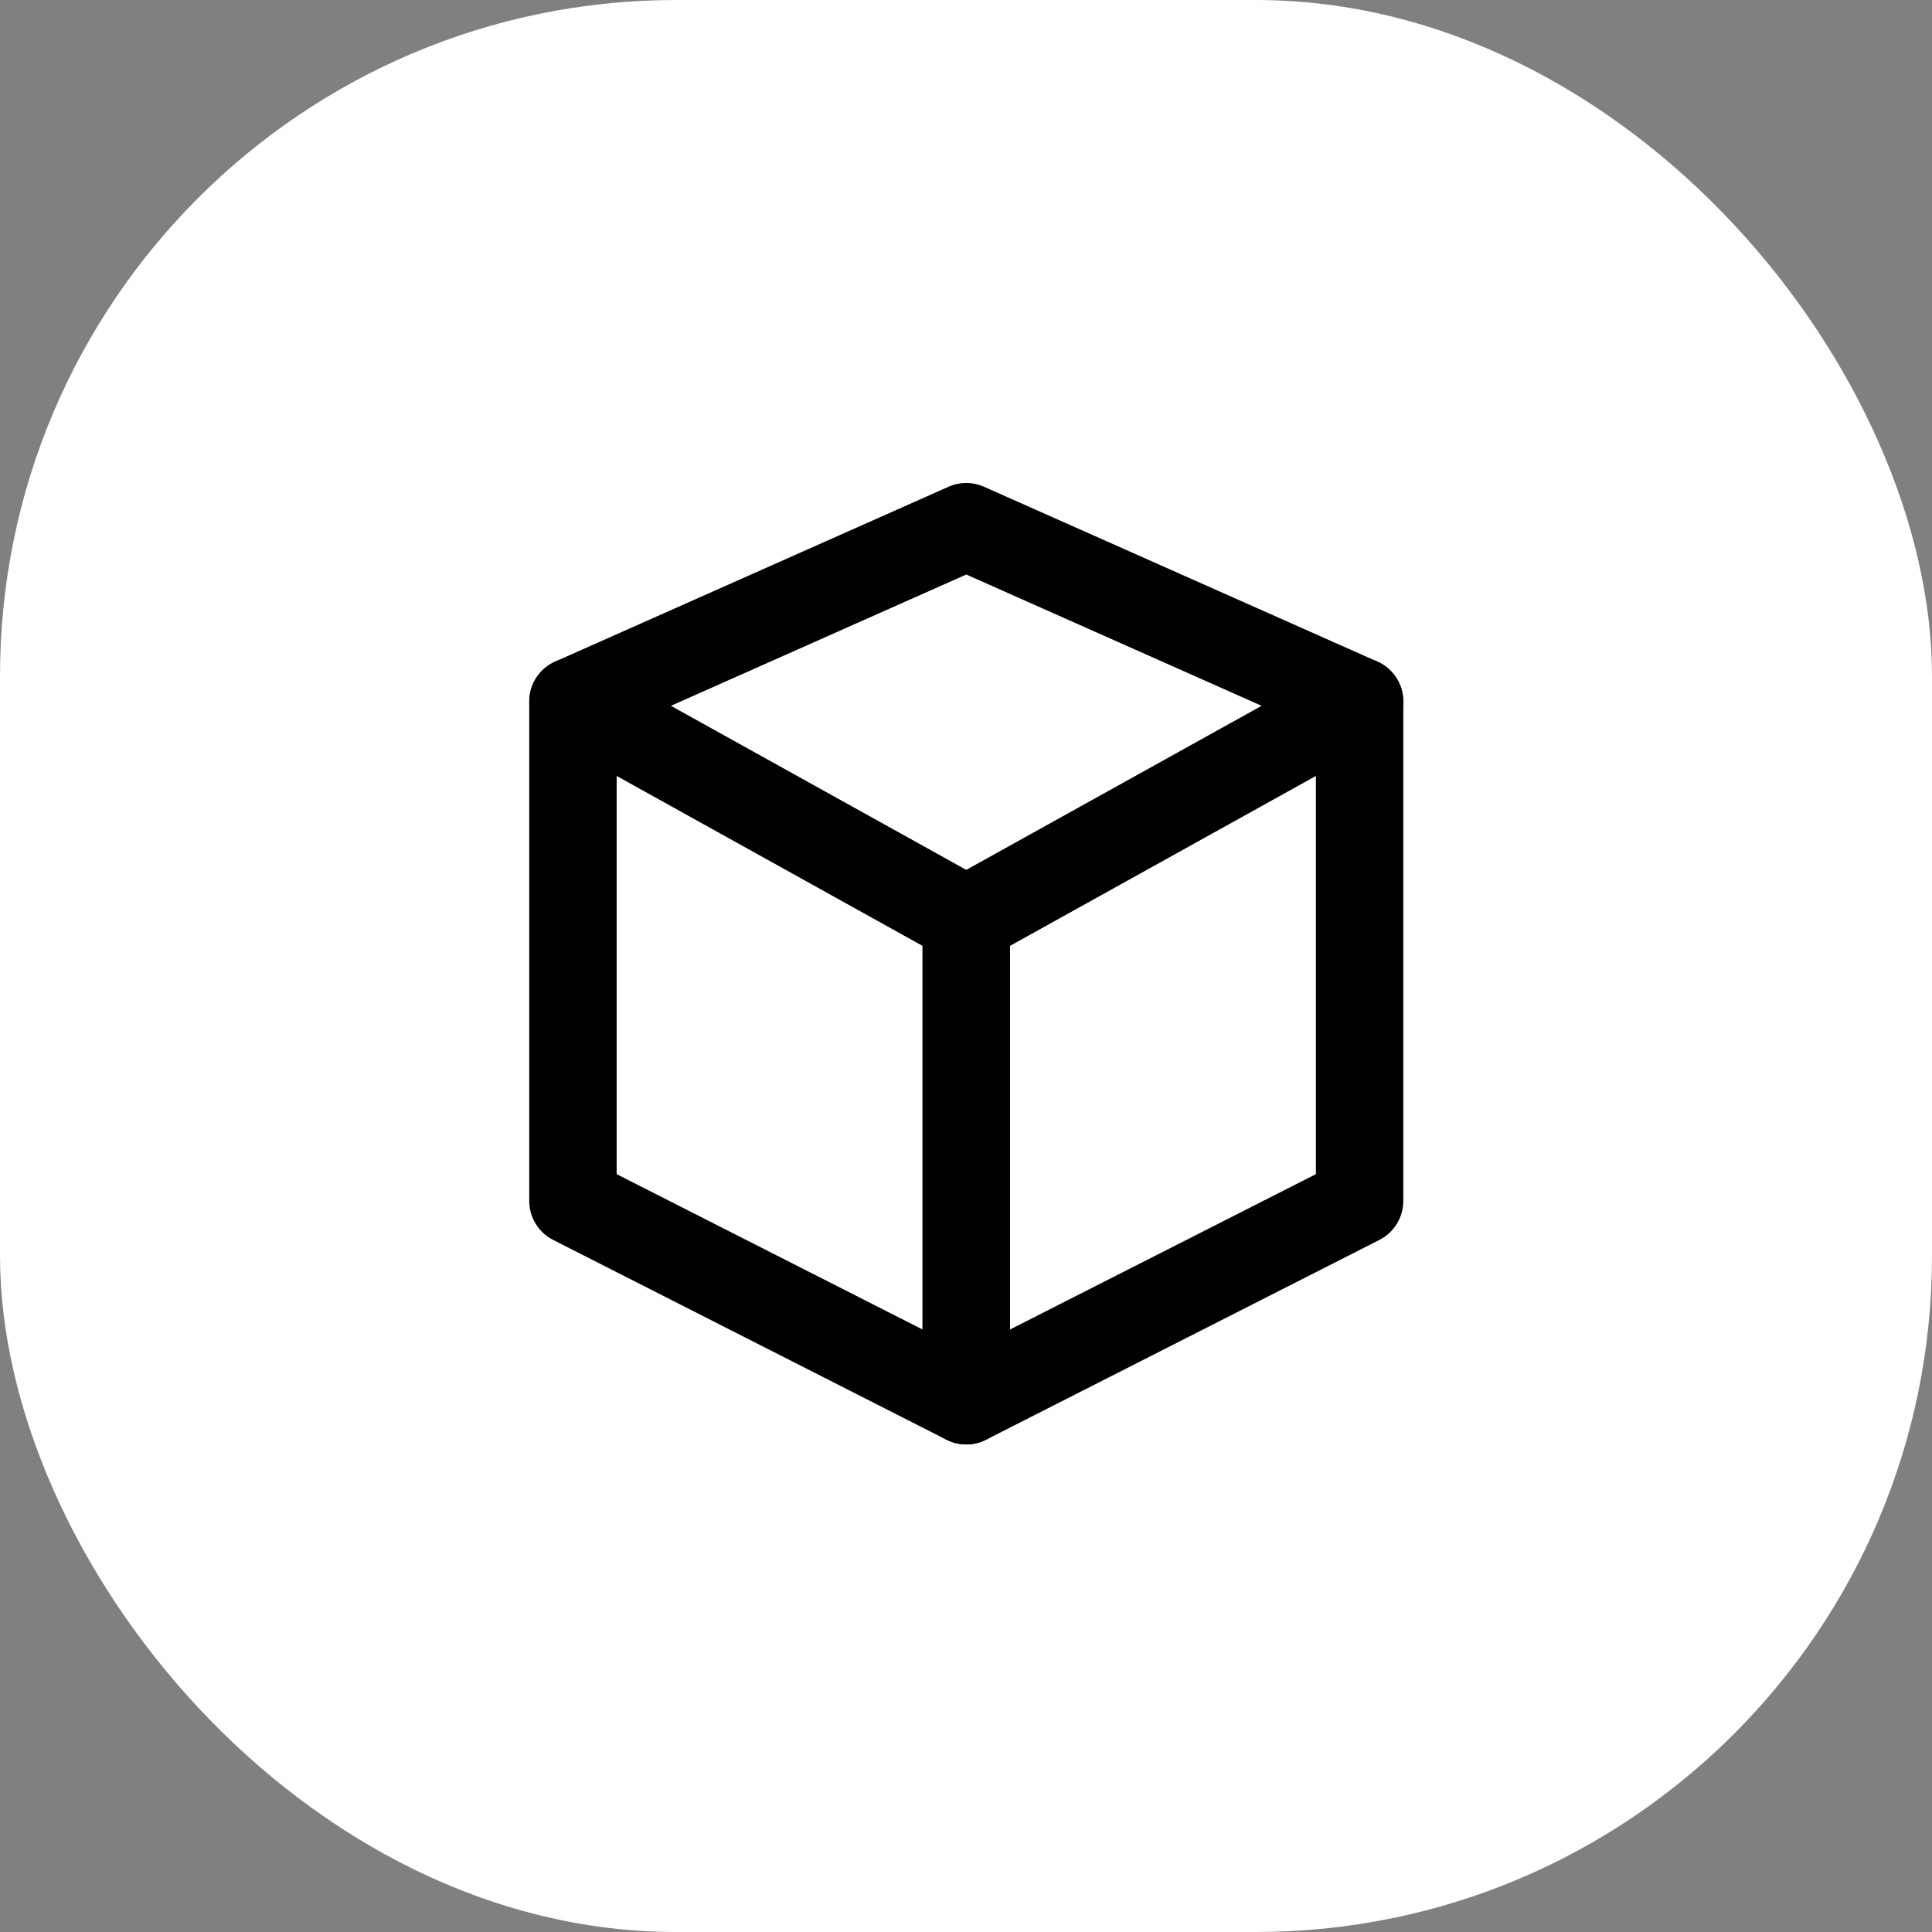
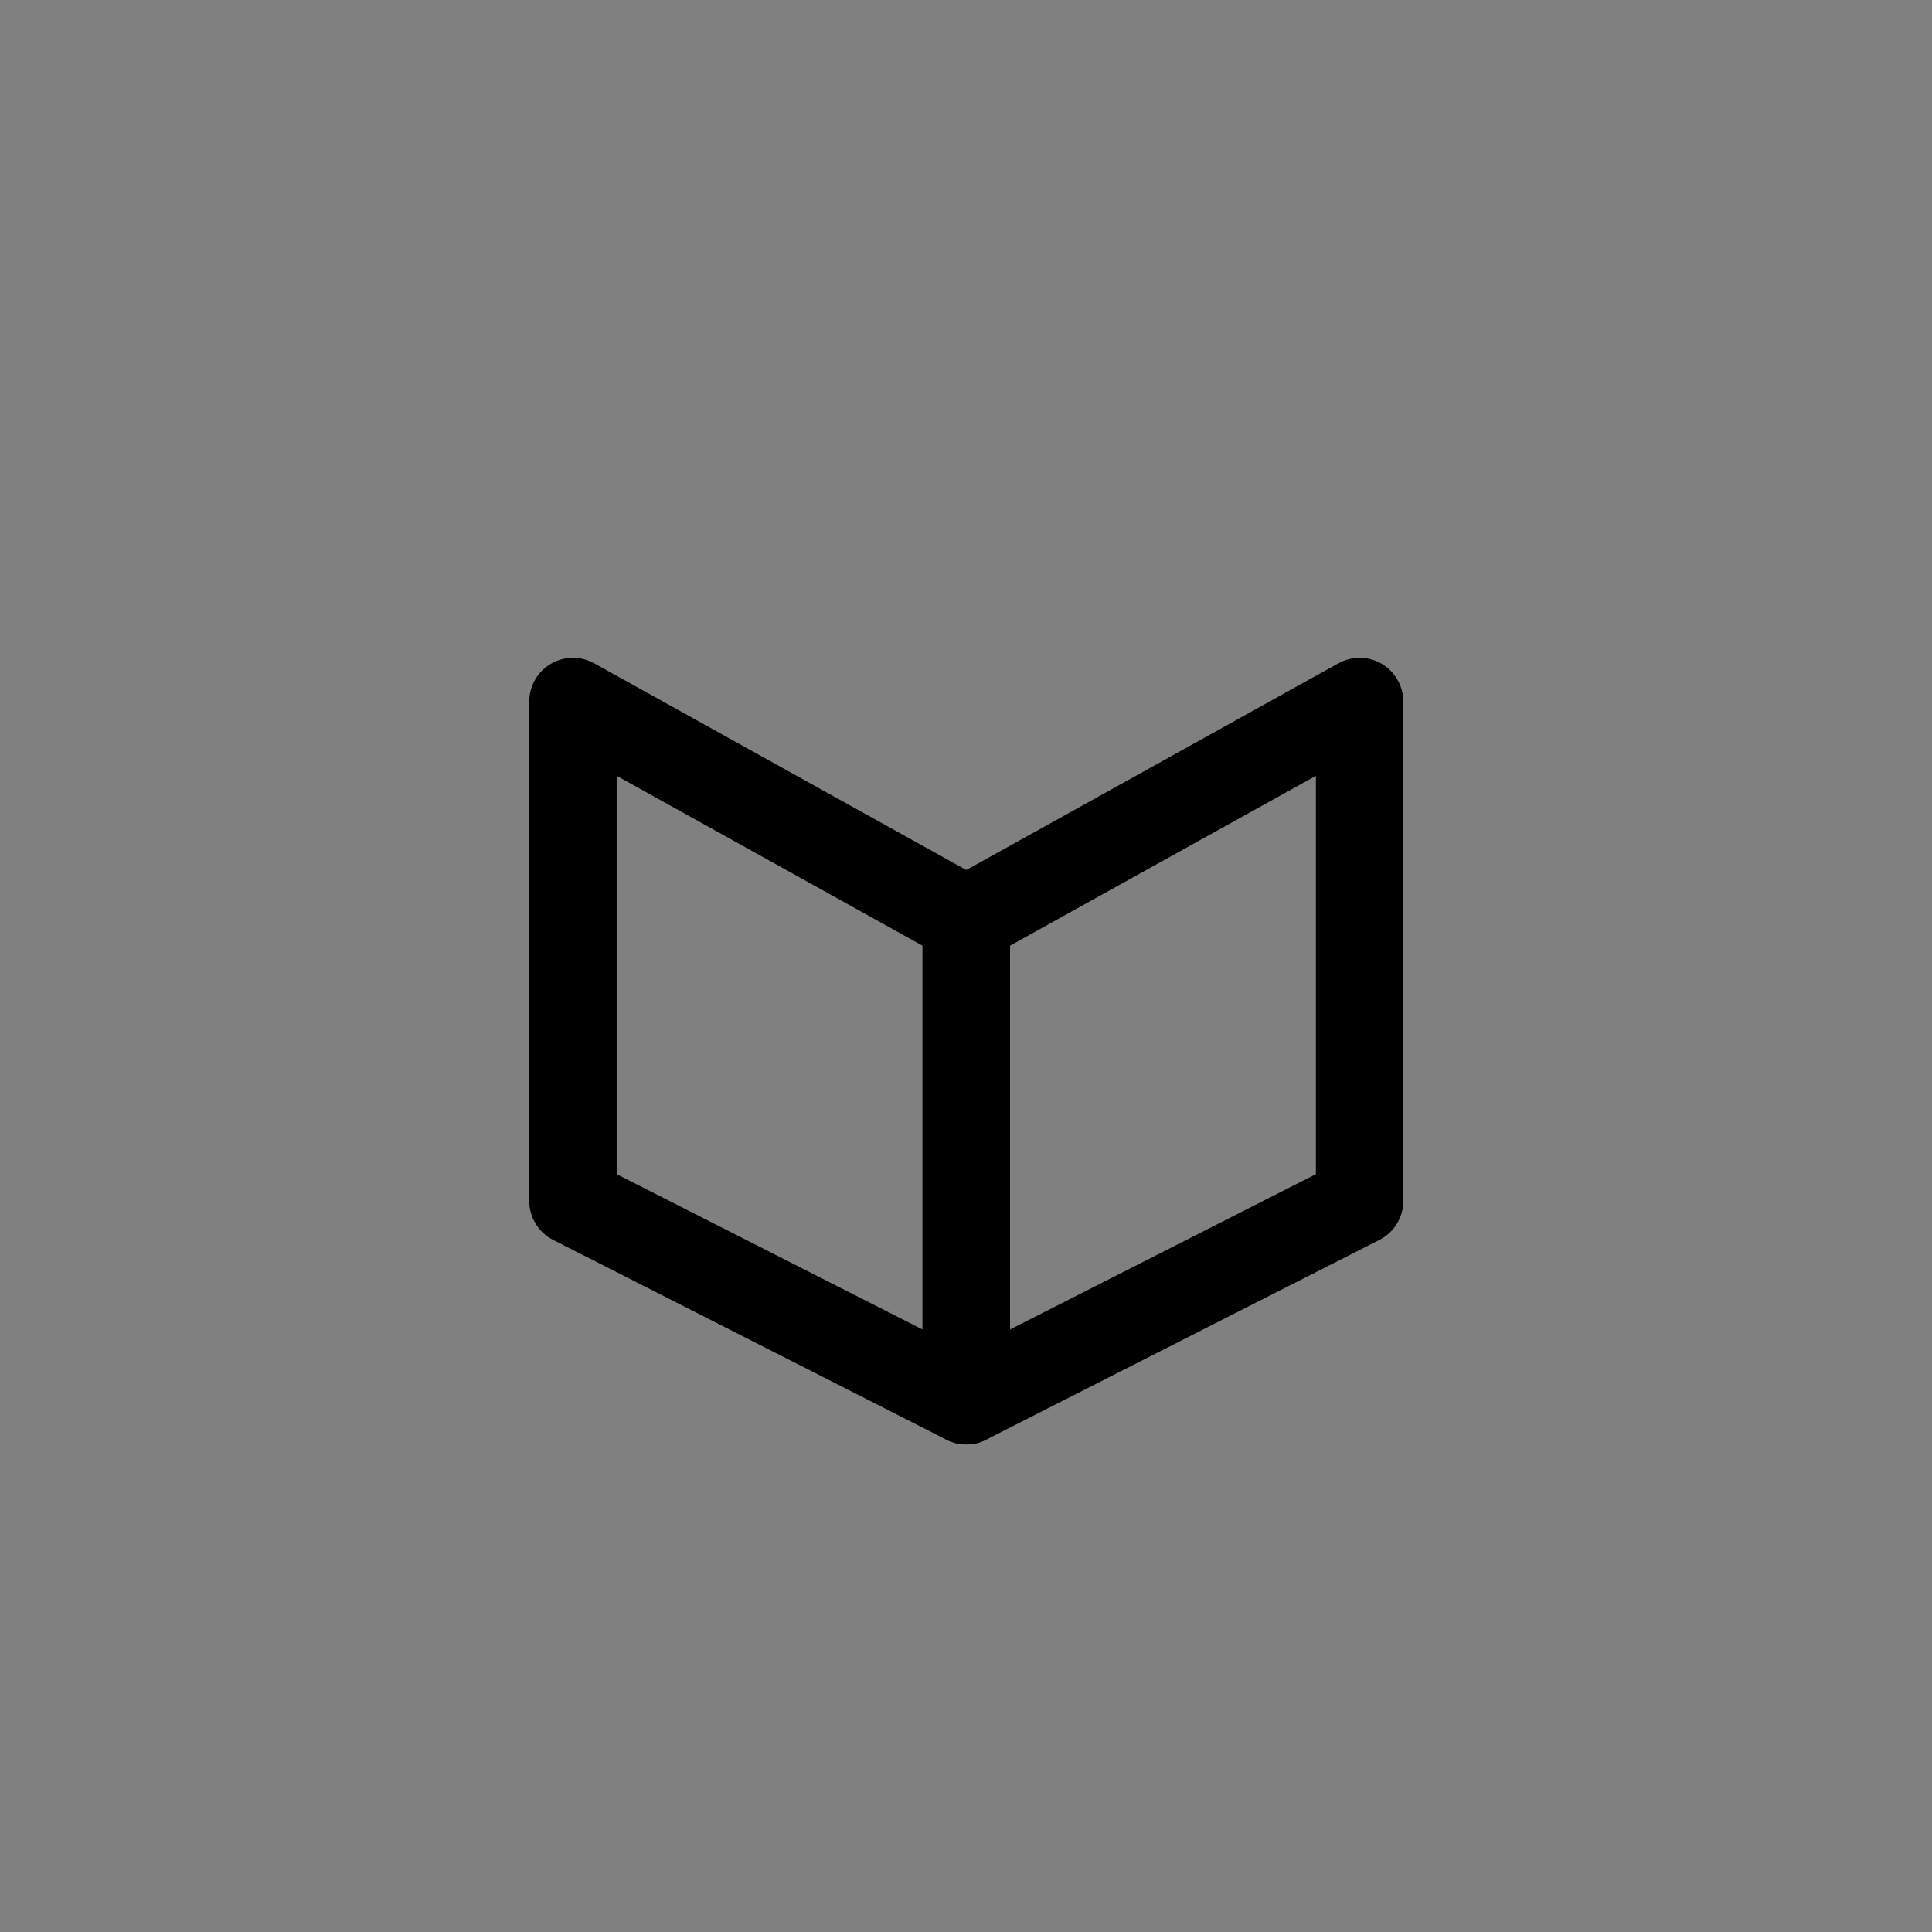
<svg xmlns="http://www.w3.org/2000/svg" version="1.1" width="1000" height="1000">
  <rect width="100%" height="100%" fill="#808080" stroke="none" />
  <g clip-path="url(#SvgjsClipPath1036)">
-     <rect width="1000" height="1000" fill="#ffffff" />
    <g transform="matrix(0.818,0,0,0.818,272.913,250)">
      <svg version="1.1" width="555.578px" height="611.135px">
        <svg fill="none" preserveAspectRatio="xMidYMid meet" style="fill: none;" version="1.0" viewBox="2.0 1.0 20.0 22.1" zoomAndPan="magnify" original_string_length="1690" width="555.578px" height="611.135px">
          <g id="__id3_sg3o96kyu9">
            <path clip-rule="evenodd" d="M21.507 5.138C21.812 5.318 22 5.646 22 6V17.429C22 17.805 21.788 18.15 21.453 18.32L12.453 22.892C12.143 23.049 11.773 23.034 11.477 22.852C11.181 22.67 11 22.348 11 22V11C11 10.637 11.197 10.302 11.514 10.126L20.514 5.126C20.824 4.954 21.202 4.958 21.507 5.138ZM13 11.588V20.37L20 16.815V7.7L13 11.588Z" fill-rule="evenodd" style="fill: rgb(0, 0, 0);" />
          </g>
          <g id="__id4_sg3o96kyu9">
-             <path clip-rule="evenodd" d="M11.594 1.086C11.852 0.971 12.148 0.971 12.406 1.086L21.406 5.086C21.753 5.24 21.982 5.577 21.999 5.956C22.016 6.334 21.817 6.69 21.486 6.874L12.486 11.874C12.184 12.042 11.816 12.042 11.514 11.874L2.514 6.874C2.183 6.69 1.984 6.334 2.001 5.956C2.018 5.577 2.247 5.24 2.594 5.086L11.594 1.086ZM5.238 6.1L12 9.856L18.762 6.1L12 3.094L5.238 6.1Z" fill-rule="evenodd" style="fill: rgb(0, 0, 0);" />
-           </g>
+             </g>
          <g id="__id5_sg3o96kyu9">
            <path clip-rule="evenodd" d="M2.493 5.138C2.187 5.318 2 5.646 2 6V17.429C2 17.805 2.211 18.15 2.547 18.32L11.547 22.892C11.857 23.049 12.227 23.034 12.523 22.852C12.819 22.67 13 22.348 13 22V11C13 10.637 12.803 10.302 12.486 10.126L3.486 5.126C3.176 4.954 2.798 4.958 2.493 5.138ZM11 11.588V20.37L4 16.815V7.7L11 11.588Z" fill-rule="evenodd" style="fill: rgb(0, 0, 0);" />
          </g>
        </svg>
      </svg>
    </g>
  </g>
  <defs>
    <clipPath id="SvgjsClipPath1036">
      <rect width="1000" height="1000" x="0" y="0" rx="350" ry="350" />
    </clipPath>
  </defs>
</svg>